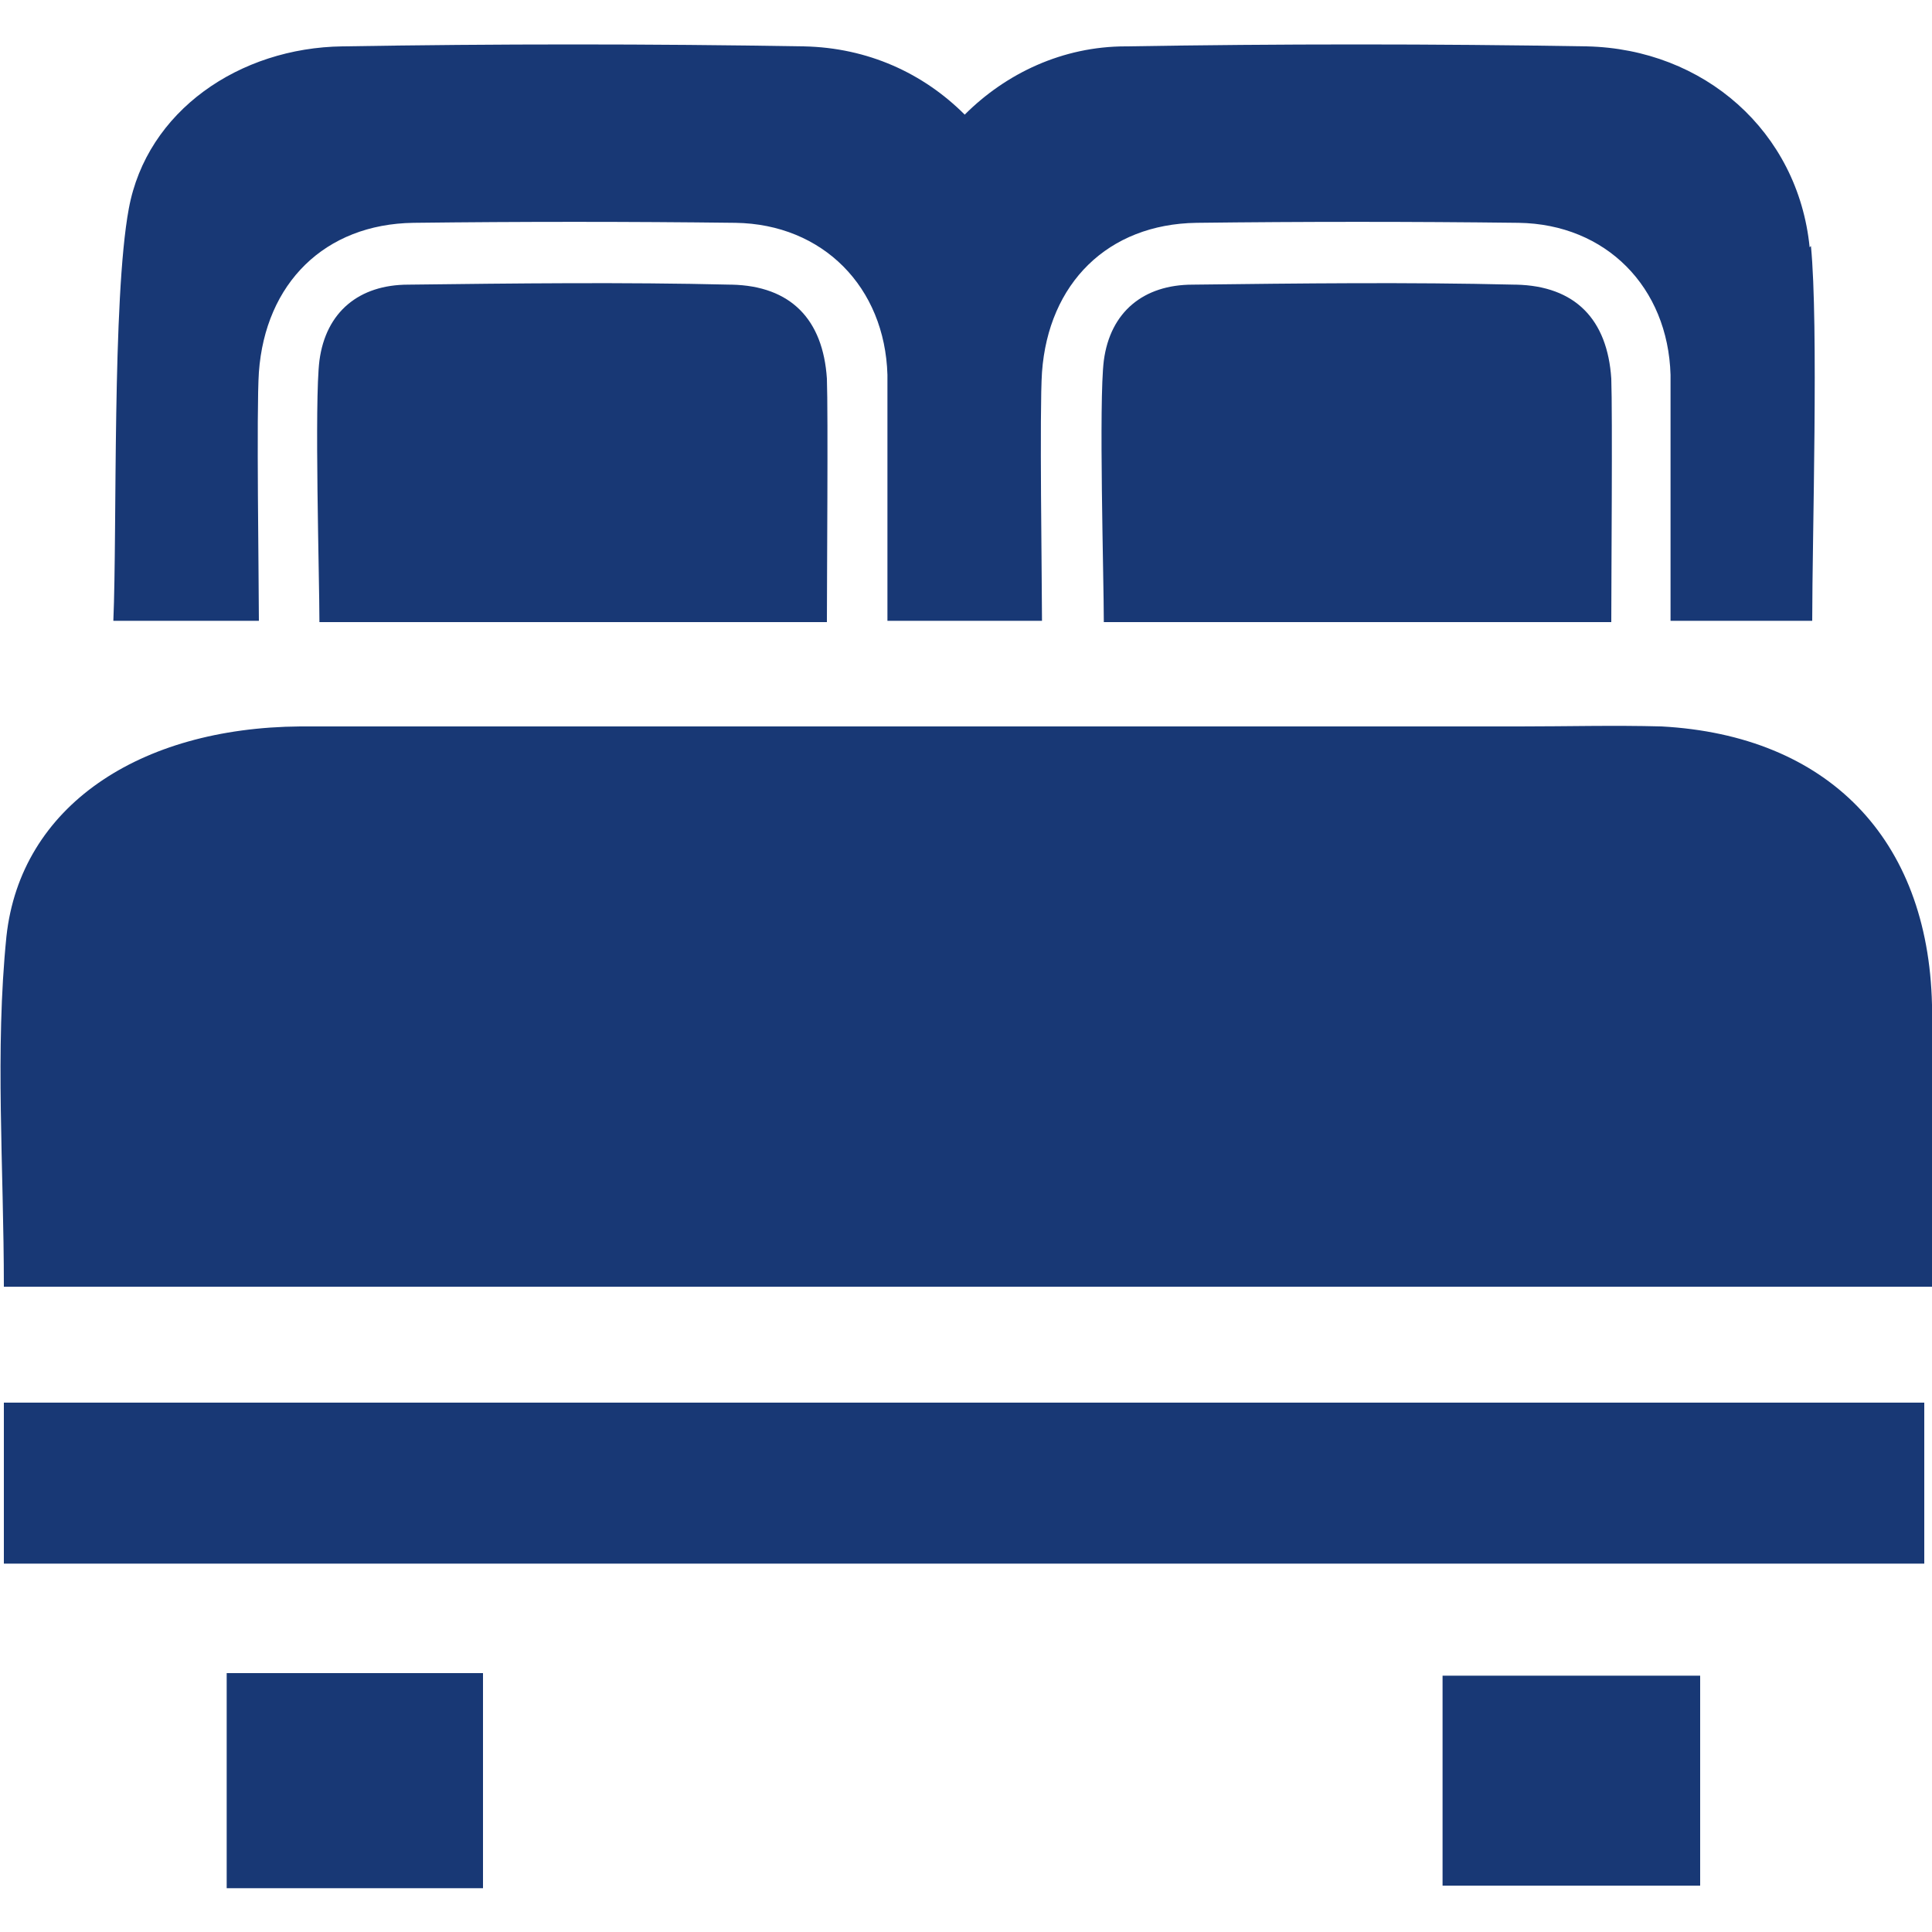
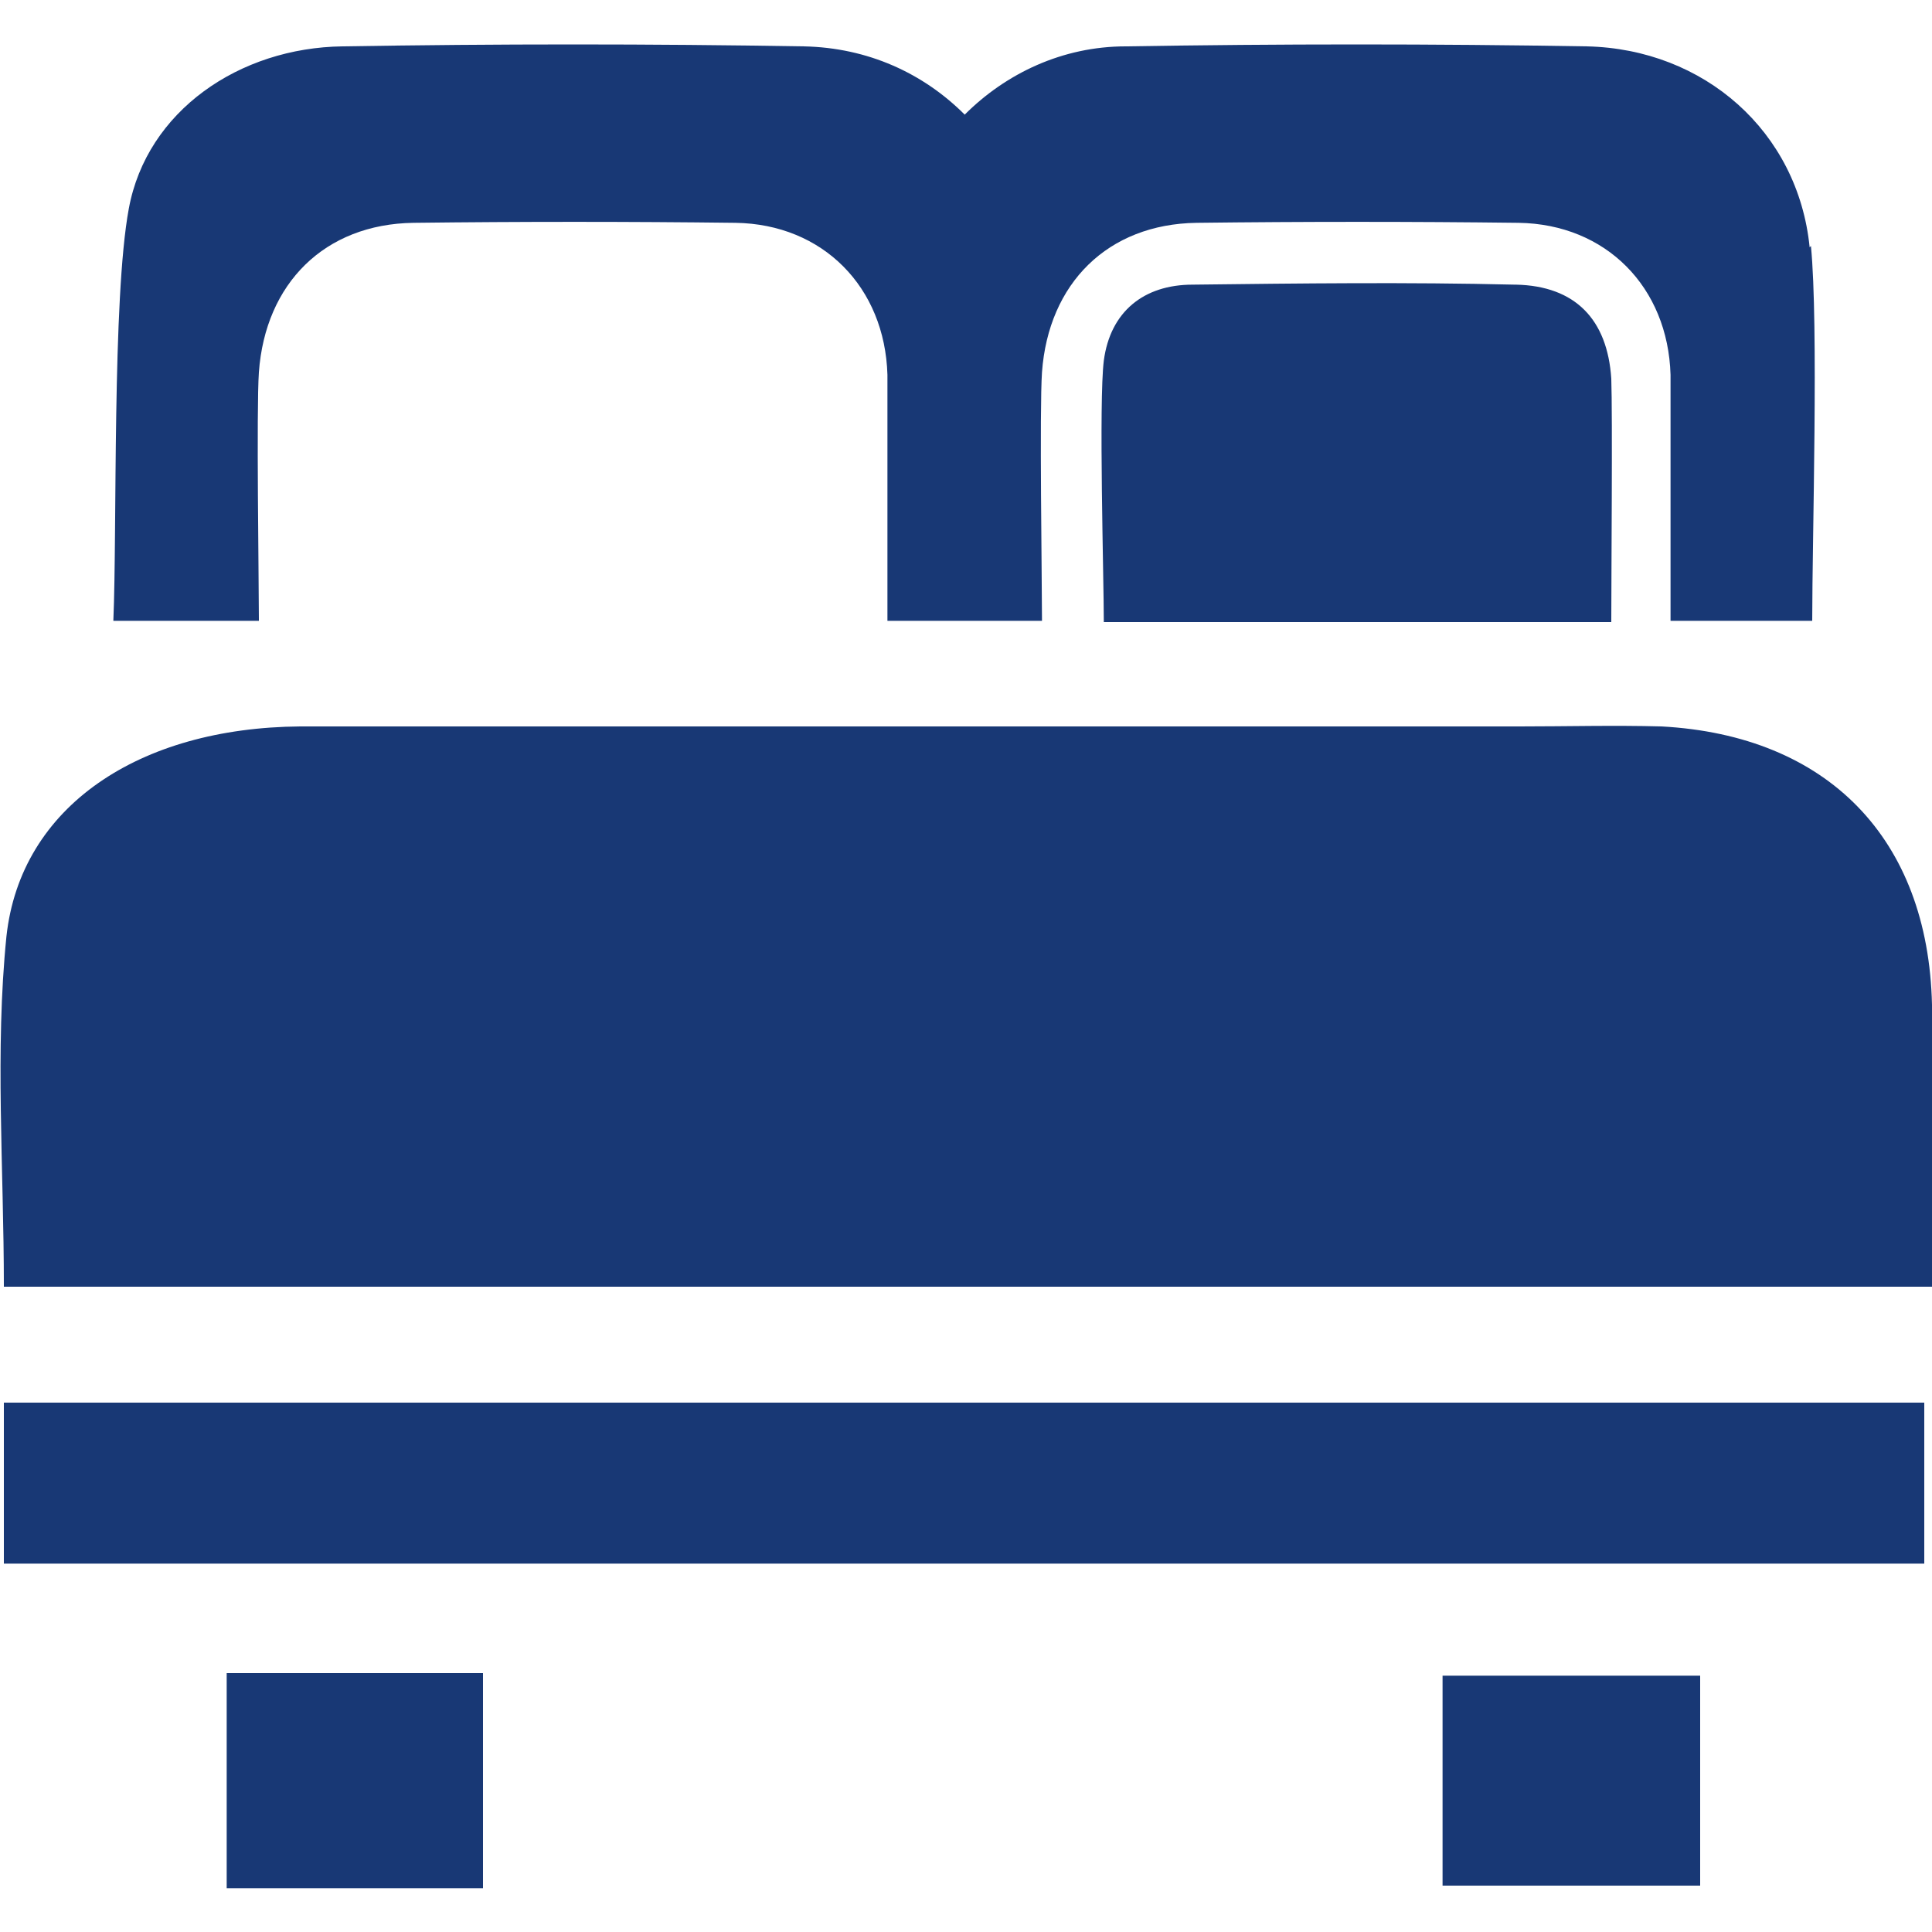
<svg xmlns="http://www.w3.org/2000/svg" version="1.1" viewBox="0 0 15 15">
  <defs>
    <style>
      .cls-1 {
        fill: #183875;
      }
    </style>
  </defs>
  <g>
    <g id="Capa_1">
      <g>
        <path class="cls-1" d="M15,9.99H.03c0-.93-.07-1.83.02-2.72.11-1.01,1.03-1.62,2.28-1.63,3.16,0,6.31,0,9.47,0,.37,0,.73-.01,1.1,0,1.29.07,2.07.87,2.1,2.16.01.7,0,1.41,0,2.18Z" />
        <path class="cls-1" d="M.03,12.14v-1.25h14.91v1.25H.03Z" />
        <path class="cls-1" d="M1.76,12.99h1.99v1.67h-1.99v-1.67Z" />
        <path class="cls-1" d="M11.2,14.64v-1.63h2v1.63h-2Z" />
        <g>
          <path class="cls-1" d="M14.05,1.92c-.09-.9-.82-1.54-1.73-1.56-1.19-.02-2.39-.02-3.58,0-.49,0-.93.21-1.25.53-.32-.32-.75-.52-1.25-.53-1.19-.02-2.39-.02-3.58,0-.8.01-1.52.5-1.66,1.26-.13.7-.09,2.49-.12,3.2h1.13c0-.31-.02-1.64,0-1.93.05-.69.51-1.15,1.2-1.16.83-.01,1.67-.01,2.5,0,.68.01,1.16.5,1.18,1.18,0,.28,0,1.61,0,1.91h1.1s0,0,0,0h.1c0-.31-.02-1.64,0-1.93.05-.69.51-1.15,1.2-1.16.83-.01,1.67-.01,2.5,0,.68.01,1.16.5,1.18,1.18,0,.28,0,1.61,0,1.91h1.1c0-.64.05-2.3-.01-2.91Z" />
          <path class="cls-1" d="M11.76,2.21c-.83-.02-1.66-.01-2.5,0-.38,0-.64.21-.69.59-.04.32,0,1.69,0,2.03h3.94c0-.31.01-1.62,0-1.89-.03-.46-.28-.72-.74-.73Z" />
-           <path class="cls-1" d="M5.67,2.21c-.83-.02-1.67-.01-2.5,0-.38,0-.64.21-.69.59-.04.32,0,1.69,0,2.03h3.94c0-.31.01-1.62,0-1.89-.03-.46-.28-.72-.74-.73Z" />
        </g>
      </g>
    </g>
  </g>
</svg>